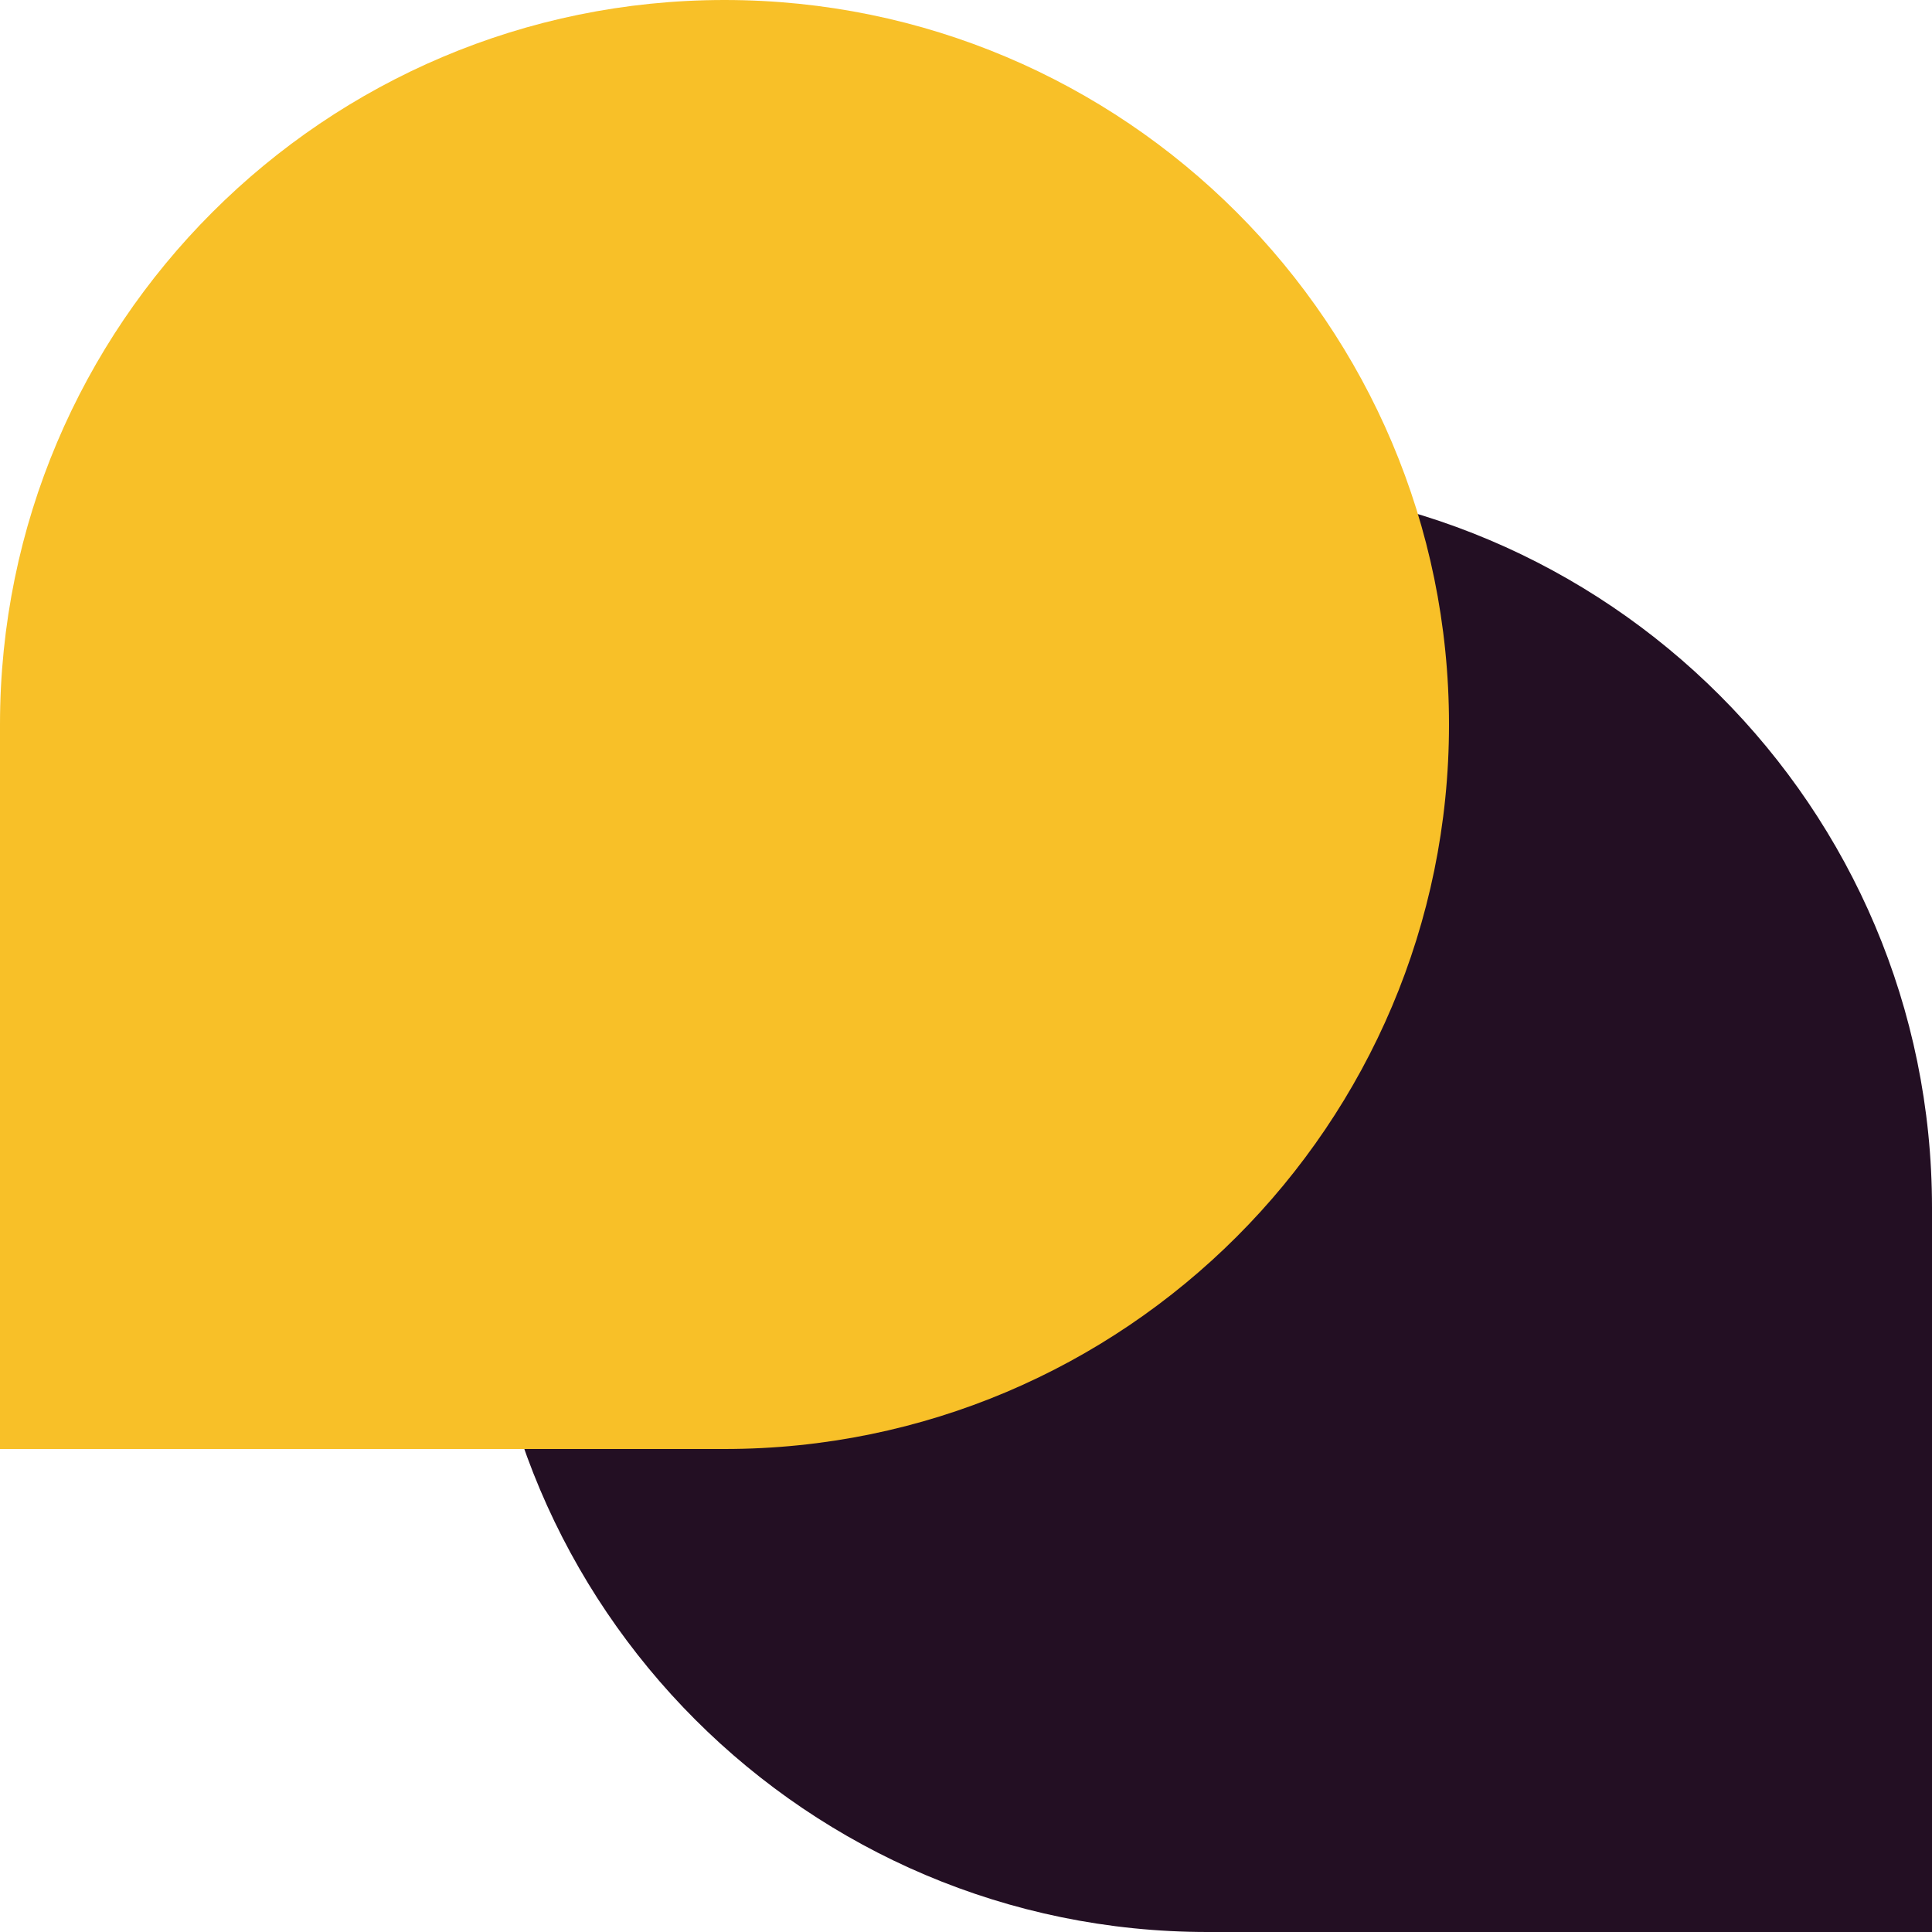
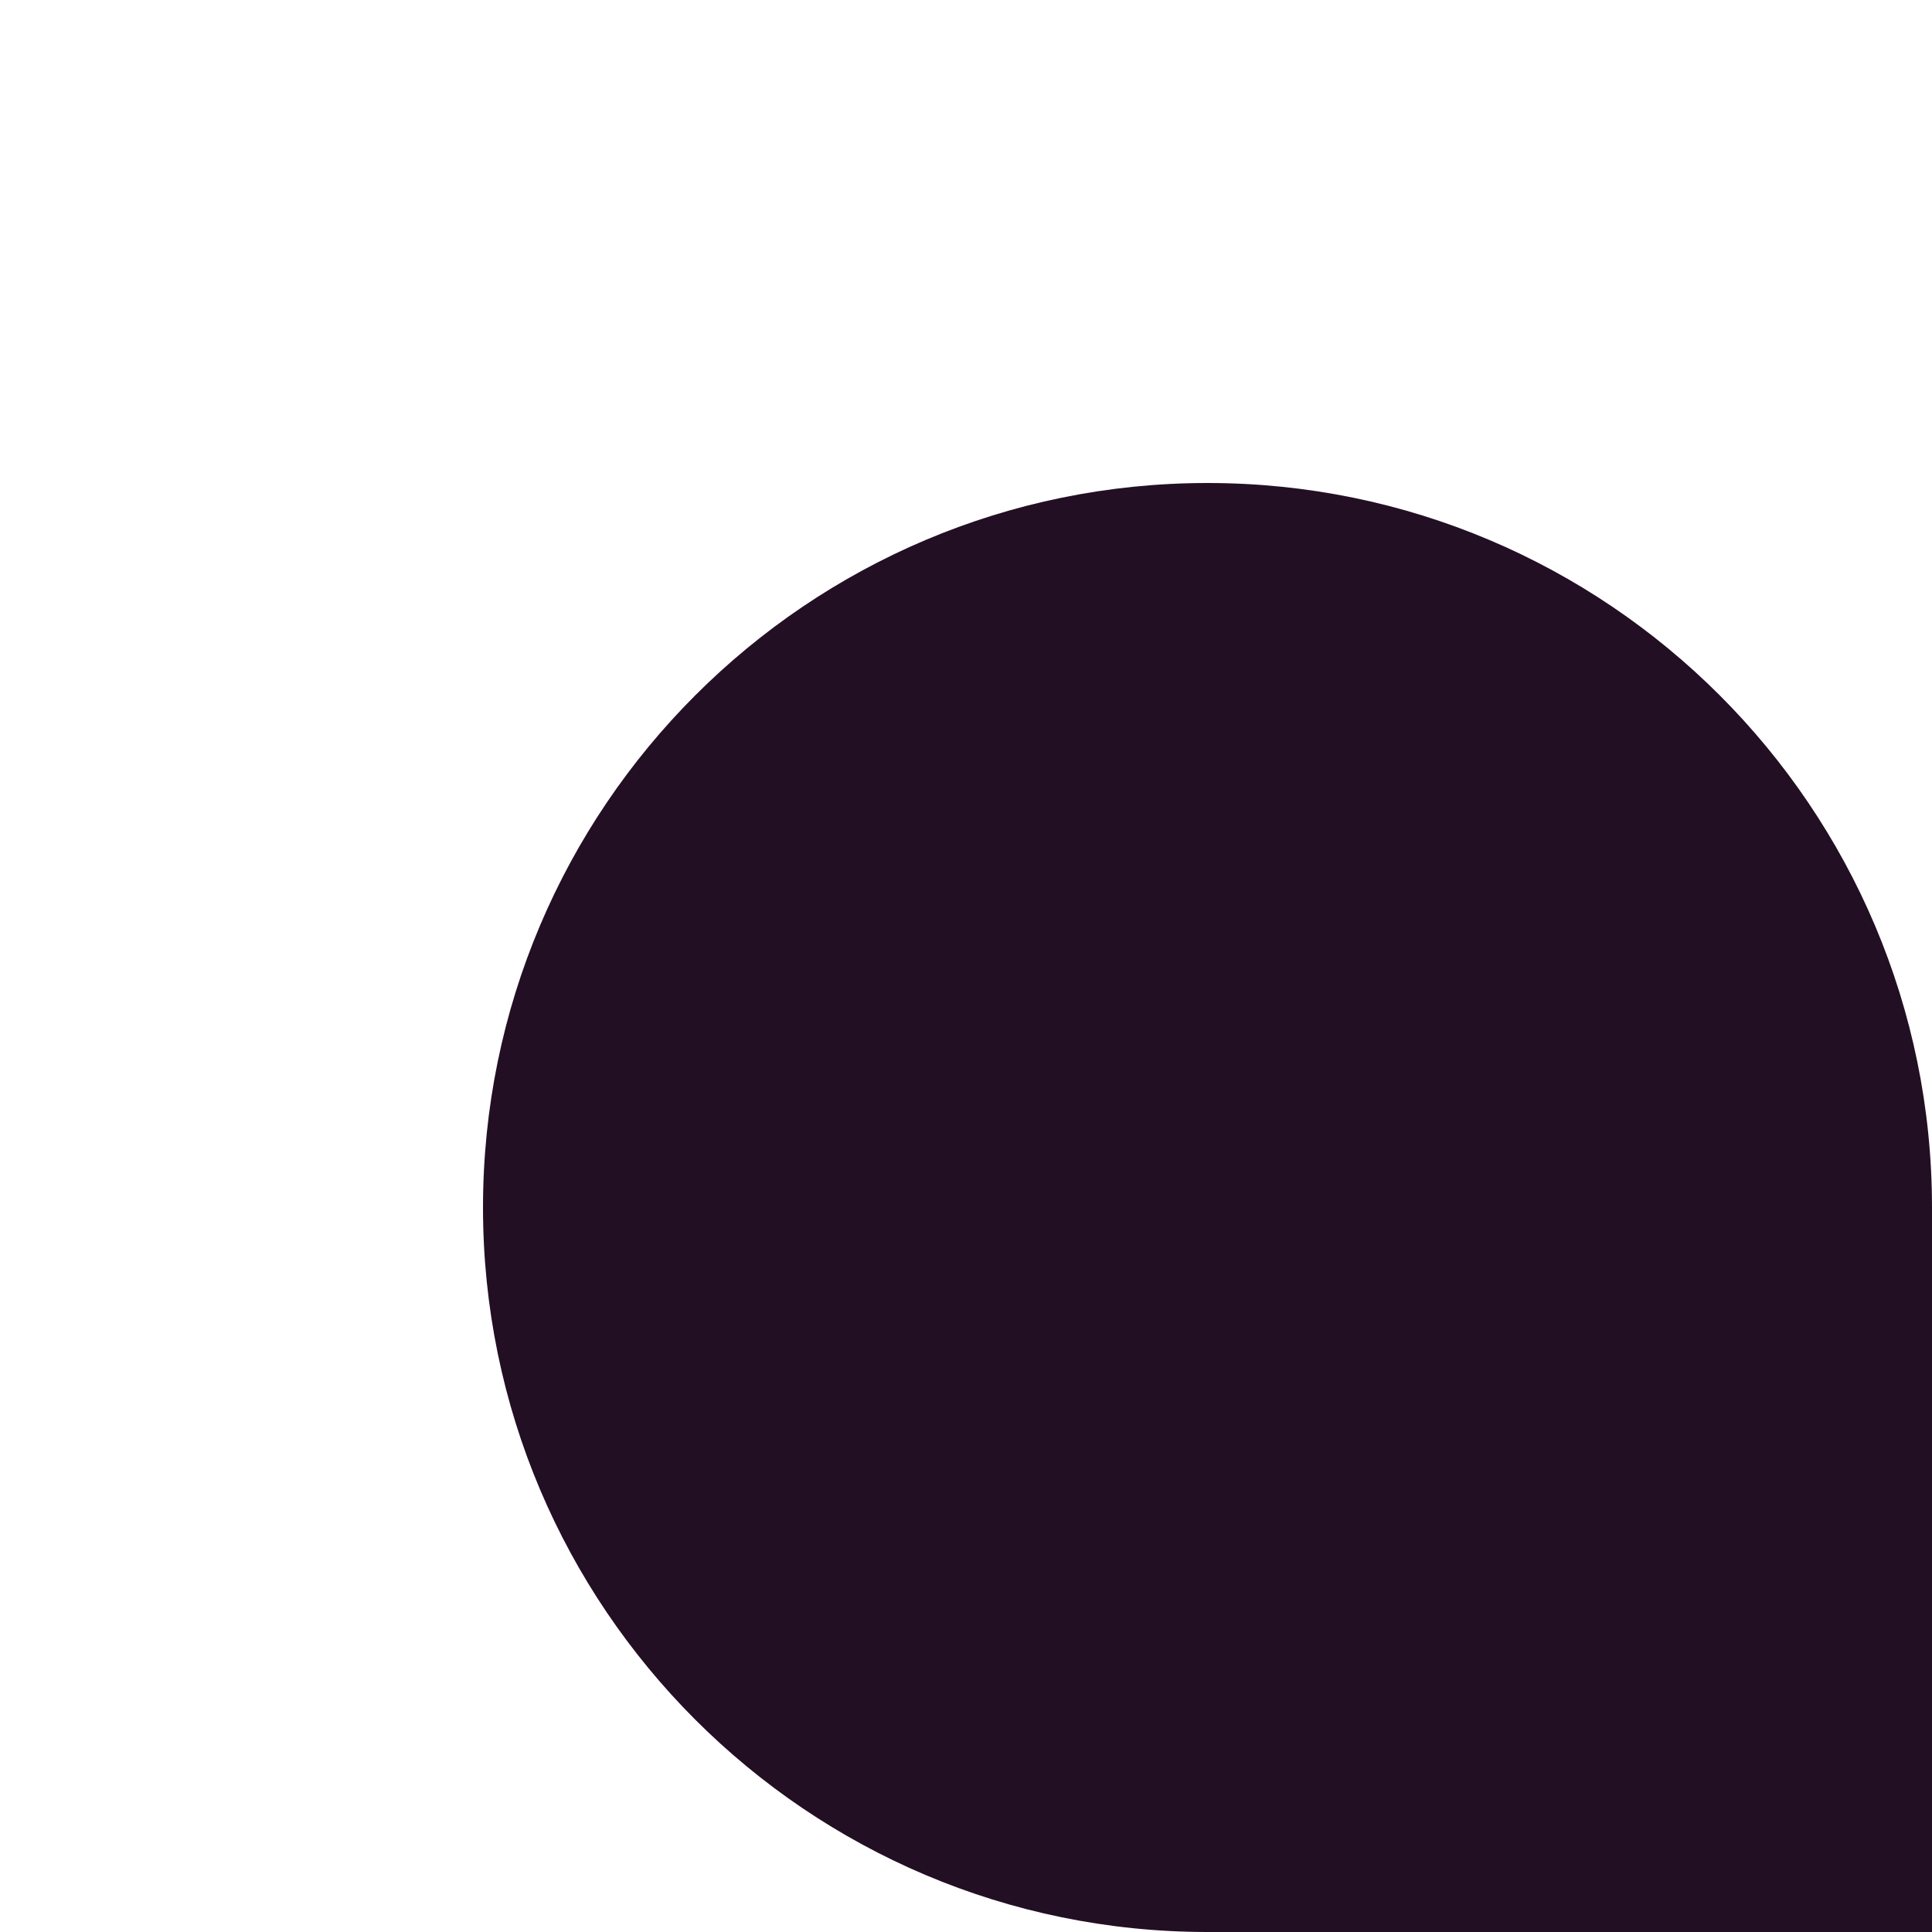
<svg xmlns="http://www.w3.org/2000/svg" id="Layer_1" data-name="Layer 1" viewBox="0 0 1080 1080">
  <defs>
    <style>
      .cls-1 {
        fill: #f8c028;
      }

      .cls-2 {
        fill: #230f23;
      }
    </style>
  </defs>
  <path class="cls-2" d="M675,270h0c223.53,0,405,181.47,405,405v405h-405c-223.53,0-405-181.47-405-405h0c0-223.53,181.47-405,405-405Z" />
-   <path class="cls-1" d="M405,0h405V405c0,223.53-181.47,405-405,405h0C181.47,810,0,628.53,0,405H0C0,181.47,181.47,0,405,0Z" transform="translate(810 810) rotate(180)" />
</svg>